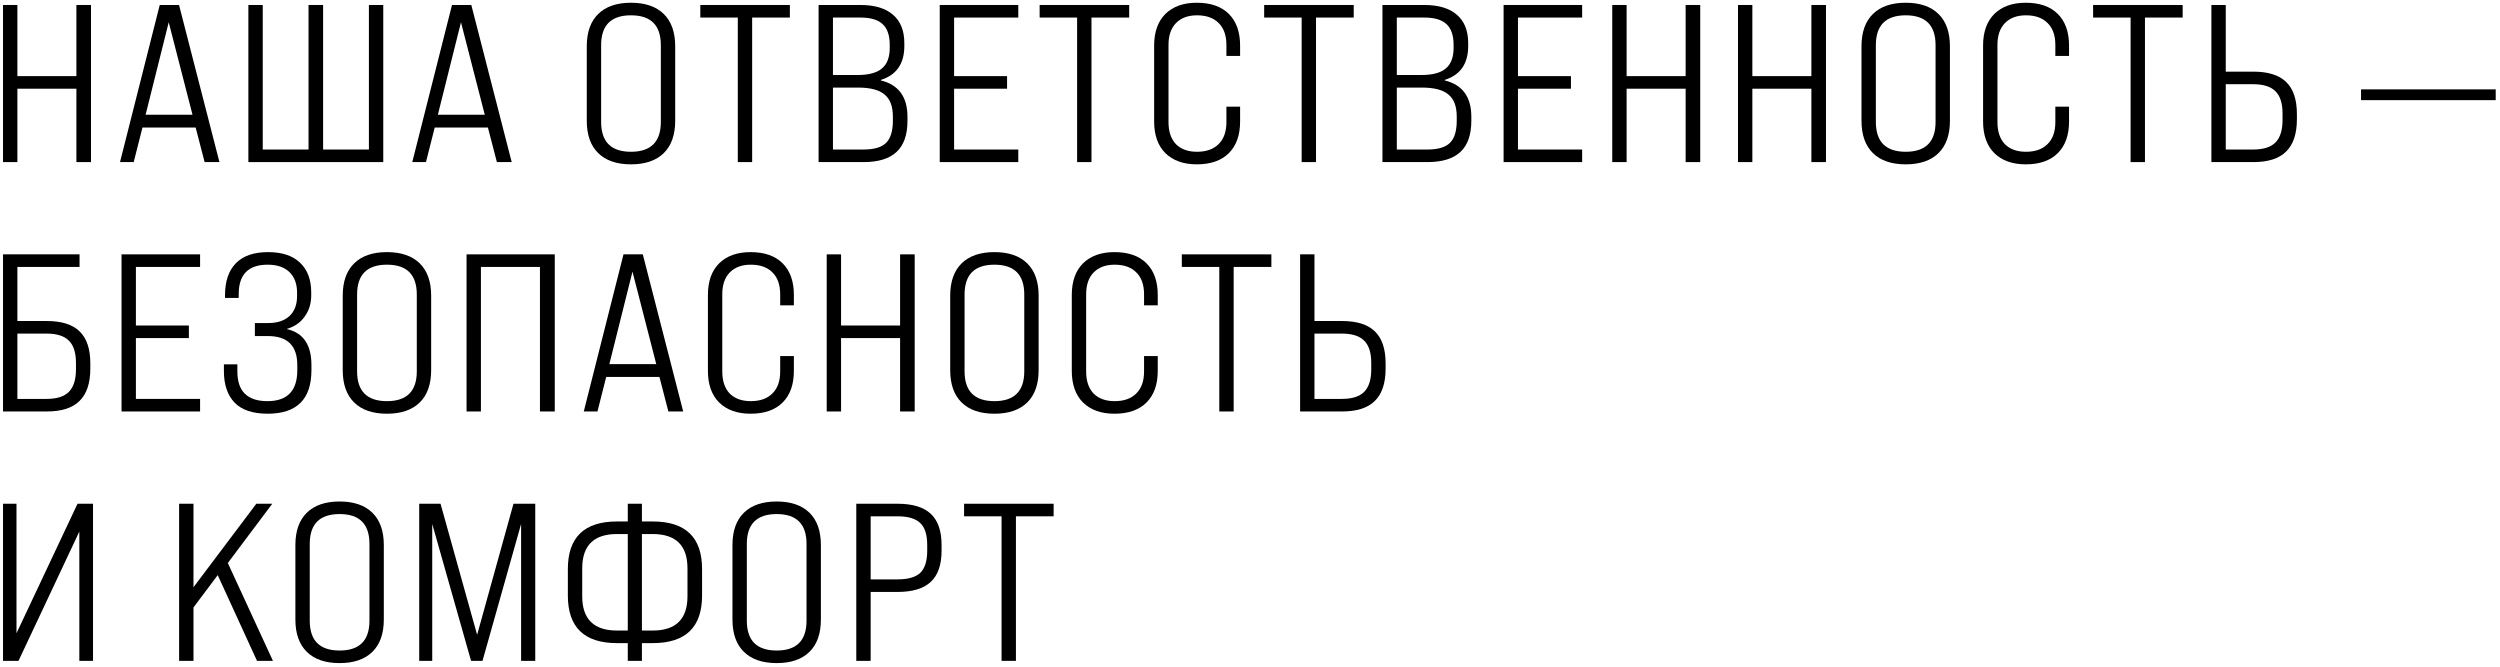
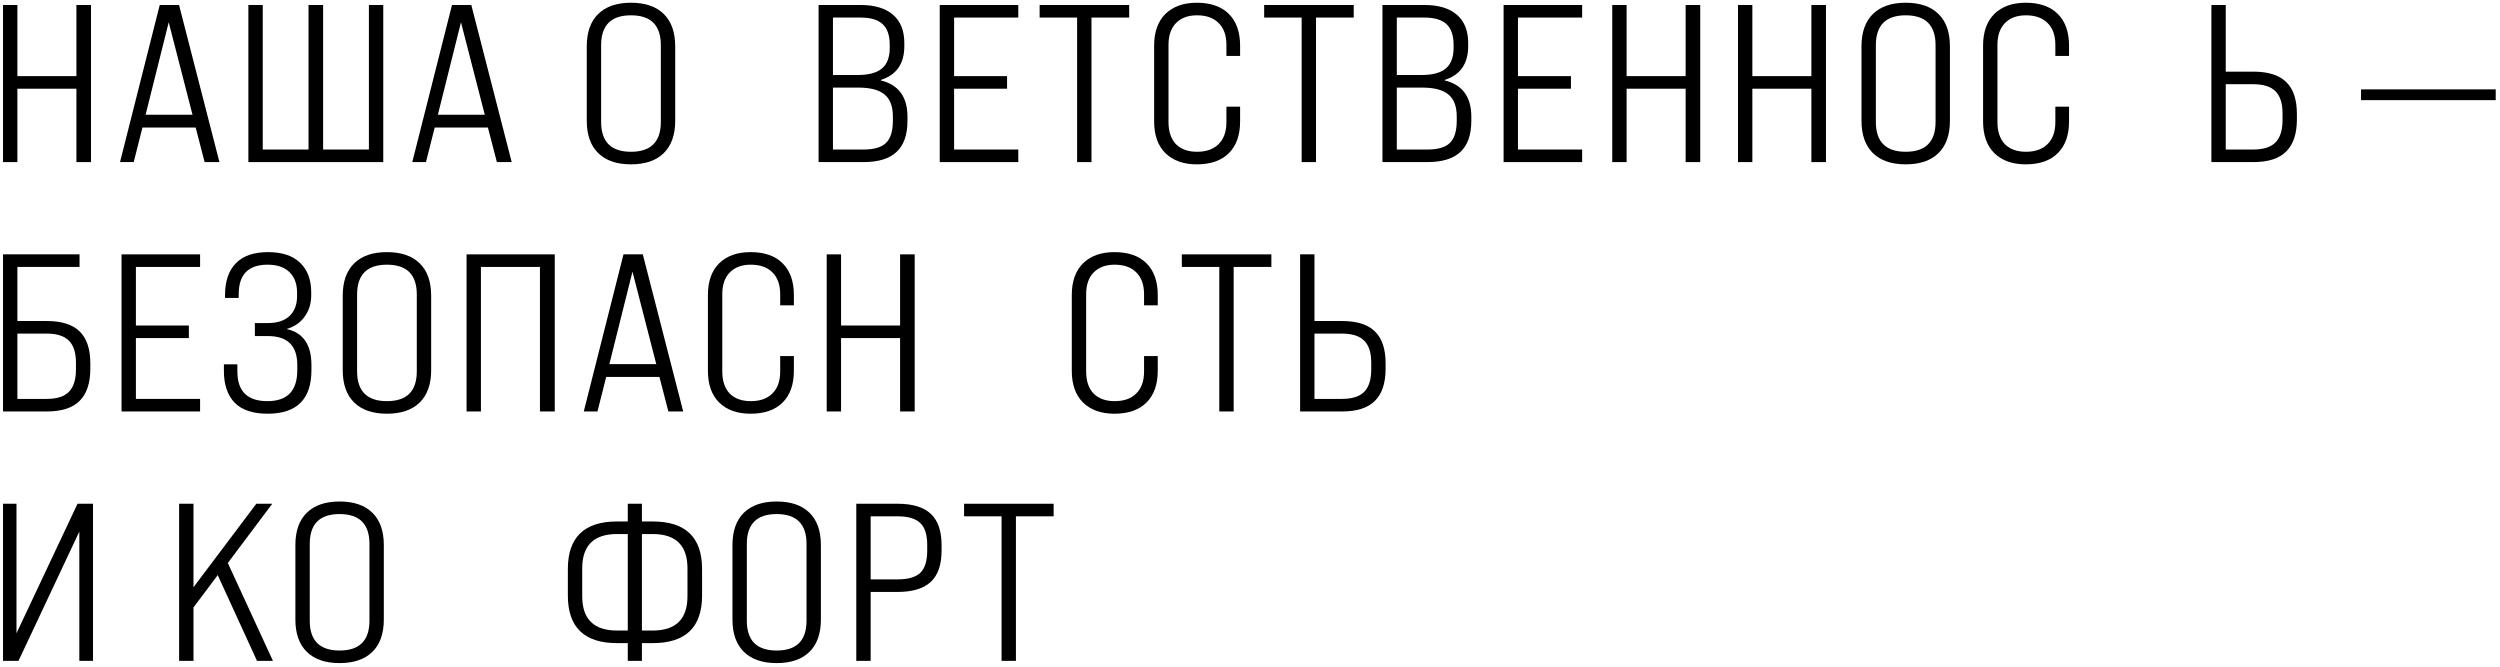
<svg xmlns="http://www.w3.org/2000/svg" width="401" height="107" viewBox="0 0 401 107" fill="none">
  <path d="M162.954 106H160.65V82.816H154.638V80.8H169.002V82.816H162.954V106Z" fill="black" />
  <path d="M139.653 106H137.349V80.8H143.973C146.373 80.8 148.149 81.34 149.301 82.42C150.453 83.5 151.029 85.168 151.029 87.424V88.324C151.029 90.58 150.453 92.248 149.301 93.328C148.149 94.408 146.373 94.948 143.973 94.948H139.653V106ZM139.653 82.816V92.932H143.973C145.653 92.932 146.865 92.584 147.609 91.888C148.353 91.168 148.725 89.98 148.725 88.324V87.424C148.725 85.768 148.353 84.592 147.609 83.896C146.865 83.176 145.653 82.816 143.973 82.816H139.653Z" fill="black" />
  <path d="M117.487 99.376V87.424C117.487 85.168 118.099 83.44 119.323 82.24C120.547 81.04 122.299 80.44 124.579 80.44C126.859 80.44 128.611 81.04 129.835 82.24C131.059 83.44 131.671 85.168 131.671 87.424V99.376C131.671 101.632 131.059 103.36 129.835 104.56C128.611 105.76 126.859 106.36 124.579 106.36C122.299 106.36 120.547 105.76 119.323 104.56C118.099 103.36 117.487 101.632 117.487 99.376ZM129.367 99.556V87.244C129.367 84.052 127.771 82.456 124.579 82.456C121.387 82.456 119.791 84.052 119.791 87.244V99.556C119.791 102.748 121.387 104.344 124.579 104.344C127.771 104.344 129.367 102.748 129.367 99.556Z" fill="black" />
  <path d="M102.964 106H100.696V103.156H98.968C93.712 103.156 91.084 100.612 91.084 95.524V91.276C91.084 86.188 93.712 83.644 98.968 83.644H100.696V80.8H102.964V83.644H104.692C109.972 83.644 112.612 86.188 112.612 91.276V95.524C112.612 100.612 109.972 103.156 104.692 103.156H102.964V106ZM98.968 101.14H100.696V85.66H98.968C95.248 85.66 93.388 87.496 93.388 91.168V95.632C93.388 99.304 95.248 101.14 98.968 101.14ZM102.964 85.66V101.14H104.692C108.412 101.14 110.272 99.304 110.272 95.632V91.168C110.272 87.496 108.412 85.66 104.692 85.66H102.964Z" fill="black" />
-   <path d="M69.33 106H67.242V80.8H70.662L76.53 101.824L82.362 80.8H85.854V106H83.586V84.04L77.394 106H75.558L69.33 84.04V106Z" fill="black" />
  <path d="M47.38 99.376V87.424C47.38 85.168 47.992 83.44 49.216 82.24C50.44 81.04 52.192 80.44 54.472 80.44C56.752 80.44 58.504 81.04 59.728 82.24C60.952 83.44 61.564 85.168 61.564 87.424V99.376C61.564 101.632 60.952 103.36 59.728 104.56C58.504 105.76 56.752 106.36 54.472 106.36C52.192 106.36 50.44 105.76 49.216 104.56C47.992 103.36 47.38 101.632 47.38 99.376ZM59.26 99.556V87.244C59.26 84.052 57.664 82.456 54.472 82.456C51.28 82.456 49.684 84.052 49.684 87.244V99.556C49.684 102.748 51.28 104.344 54.472 104.344C57.664 104.344 59.26 102.748 59.26 99.556Z" fill="black" />
  <path d="M43.778 106H41.222L34.922 92.248L31.034 97.432V106H28.73V80.8H31.034V94.192L41.114 80.8H43.67L36.542 90.304L43.778 106Z" fill="black" />
  <path d="M2.644 101.572L12.436 80.8H14.92V106H12.724V85.264L2.968 106H0.484V80.8H2.644V101.572Z" fill="black" />
  <path d="M215.268 66H208.536V40.8H210.84V51.492H215.268C217.644 51.492 219.396 52.044 220.524 53.148C221.676 54.252 222.252 55.968 222.252 58.296V59.124C222.252 61.452 221.676 63.18 220.524 64.308C219.396 65.436 217.644 66 215.268 66ZM210.84 53.508V63.984H215.232C216.864 63.984 218.052 63.612 218.796 62.868C219.564 62.1 219.948 60.9 219.948 59.268V58.188C219.948 56.556 219.564 55.368 218.796 54.624C218.052 53.88 216.864 53.508 215.232 53.508H210.84Z" fill="black" />
  <path d="M197.88 66H195.576V42.816H189.564V40.8H203.928V42.816H197.88V66Z" fill="black" />
  <path d="M178.755 66.36C176.619 66.36 174.939 65.76 173.715 64.56C172.515 63.36 171.915 61.668 171.915 59.484V47.316C171.915 45.132 172.515 43.44 173.715 42.24C174.939 41.04 176.619 40.44 178.755 40.44C180.987 40.44 182.703 41.04 183.903 42.24C185.103 43.44 185.703 45.132 185.703 47.316V48.972H183.507V47.208C183.507 45.672 183.087 44.496 182.247 43.68C181.431 42.864 180.279 42.456 178.791 42.456C177.351 42.456 176.223 42.876 175.407 43.716C174.615 44.532 174.219 45.696 174.219 47.208V59.592C174.219 61.104 174.615 62.28 175.407 63.12C176.223 63.936 177.351 64.344 178.791 64.344C180.279 64.344 181.431 63.936 182.247 63.12C183.087 62.304 183.507 61.128 183.507 59.592V57.108H185.703V59.484C185.703 61.668 185.103 63.36 183.903 64.56C182.703 65.76 180.987 66.36 178.755 66.36Z" fill="black" />
-   <path d="M152.413 59.376V47.424C152.413 45.168 153.025 43.44 154.249 42.24C155.473 41.04 157.225 40.44 159.505 40.44C161.785 40.44 163.537 41.04 164.761 42.24C165.985 43.44 166.597 45.168 166.597 47.424V59.376C166.597 61.632 165.985 63.36 164.761 64.56C163.537 65.76 161.785 66.36 159.505 66.36C157.225 66.36 155.473 65.76 154.249 64.56C153.025 63.36 152.413 61.632 152.413 59.376ZM164.293 59.556V47.244C164.293 44.052 162.697 42.456 159.505 42.456C156.313 42.456 154.717 44.052 154.717 47.244V59.556C154.717 62.748 156.313 64.344 159.505 64.344C162.697 64.344 164.293 62.748 164.293 59.556Z" fill="black" />
  <path d="M134.907 66H132.603V40.8H134.907V52.212H144.375V40.8H146.715V66H144.375V54.228H134.907V66Z" fill="black" />
  <path d="M120.39 66.36C118.254 66.36 116.574 65.76 115.35 64.56C114.15 63.36 113.55 61.668 113.55 59.484V47.316C113.55 45.132 114.15 43.44 115.35 42.24C116.574 41.04 118.254 40.44 120.39 40.44C122.622 40.44 124.338 41.04 125.538 42.24C126.738 43.44 127.338 45.132 127.338 47.316V48.972H125.142V47.208C125.142 45.672 124.722 44.496 123.882 43.68C123.066 42.864 121.914 42.456 120.426 42.456C118.986 42.456 117.858 42.876 117.042 43.716C116.25 44.532 115.854 45.696 115.854 47.208V59.592C115.854 61.104 116.25 62.28 117.042 63.12C117.858 63.936 118.986 64.344 120.426 64.344C121.914 64.344 123.066 63.936 123.882 63.12C124.722 62.304 125.142 61.128 125.142 59.592V57.108H127.338V59.484C127.338 61.668 126.738 63.36 125.538 64.56C124.338 65.76 122.622 66.36 120.39 66.36Z" fill="black" />
  <path d="M109.585 66H107.209L105.769 60.456H97.237L95.833 66H93.637L100.009 40.8H103.105L109.585 66ZM101.449 43.572L97.741 58.404H105.265L101.449 43.572Z" fill="black" />
  <path d="M77.14 66H74.836V40.8H88.984V66H86.608V42.816H77.14V66Z" fill="black" />
  <path d="M54.974 59.376V47.424C54.974 45.168 55.586 43.44 56.81 42.24C58.034 41.04 59.786 40.44 62.066 40.44C64.346 40.44 66.098 41.04 67.322 42.24C68.546 43.44 69.158 45.168 69.158 47.424V59.376C69.158 61.632 68.546 63.36 67.322 64.56C66.098 65.76 64.346 66.36 62.066 66.36C59.786 66.36 58.034 65.76 56.81 64.56C55.586 63.36 54.974 61.632 54.974 59.376ZM66.854 59.556V47.244C66.854 44.052 65.258 42.456 62.066 42.456C58.874 42.456 57.278 44.052 57.278 47.244V59.556C57.278 62.748 58.874 64.344 62.066 64.344C65.258 64.344 66.854 62.748 66.854 59.556Z" fill="black" />
  <path d="M42.934 66.36C40.558 66.36 38.794 65.772 37.642 64.596C36.49 63.396 35.914 61.704 35.914 59.52V58.44H38.074V59.592C38.074 62.76 39.682 64.344 42.898 64.344C46.09 64.344 47.686 62.688 47.686 59.376V58.548C47.686 55.452 46.114 53.904 42.97 53.904H40.882V51.816H43.042C44.482 51.816 45.61 51.444 46.426 50.7C47.242 49.932 47.65 48.864 47.65 47.496V46.956C47.65 45.54 47.242 44.436 46.426 43.644C45.61 42.852 44.446 42.456 42.934 42.456C39.838 42.456 38.29 44.028 38.29 47.172V47.784H36.094V47.352C36.094 45.12 36.67 43.416 37.822 42.24C38.974 41.04 40.702 40.44 43.006 40.44C45.238 40.44 46.942 41.004 48.118 42.132C49.318 43.26 49.918 44.844 49.918 46.884V47.388C49.918 48.684 49.57 49.812 48.874 50.772C48.202 51.732 47.254 52.392 46.03 52.752V52.788C48.646 53.388 49.954 55.308 49.954 58.548V59.376C49.954 64.032 47.614 66.36 42.934 66.36Z" fill="black" />
  <path d="M32.094 66H19.494V40.8H32.094V42.816H21.798V52.212H30.294V54.228H21.798V63.984H32.094V66Z" fill="black" />
  <path d="M2.788 51.492H7.504C9.88 51.492 11.632 52.044 12.76 53.148C13.912 54.252 14.488 55.968 14.488 58.296V59.124C14.488 61.452 13.912 63.18 12.76 64.308C11.632 65.436 9.88 66 7.504 66H0.484V40.8H12.76V42.816H2.788V51.492ZM12.184 59.268V58.188C12.184 56.556 11.8 55.368 11.032 54.624C10.288 53.88 9.1 53.508 7.468 53.508H2.788V63.984H7.468C9.1 63.984 10.288 63.612 11.032 62.868C11.8 62.1 12.184 60.9 12.184 59.268Z" fill="black" />
  <path d="M400.312 16.064H378.712V14.336H400.312V16.064Z" fill="black" />
  <path d="M361.439 26H354.707V0.8H357.011V11.492H361.439C363.815 11.492 365.568 12.044 366.695 13.148C367.848 14.252 368.423 15.968 368.423 18.296V19.124C368.423 21.452 367.848 23.18 366.695 24.308C365.568 25.436 363.815 26 361.439 26ZM357.011 13.508V23.984H361.403C363.035 23.984 364.223 23.612 364.967 22.868C365.735 22.1 366.119 20.9 366.119 19.268V18.188C366.119 16.556 365.735 15.368 364.967 14.624C364.223 13.88 363.035 13.508 361.403 13.508H357.011Z" fill="black" />
-   <path d="M344.051 26H341.747V2.816H335.735V0.8H350.099V2.816H344.051V26Z" fill="black" />
  <path d="M324.926 26.36C322.79 26.36 321.11 25.76 319.886 24.56C318.686 23.36 318.086 21.668 318.086 19.484V7.316C318.086 5.132 318.686 3.44 319.886 2.24C321.11 1.04 322.79 0.44 324.926 0.44C327.158 0.44 328.874 1.04 330.074 2.24C331.274 3.44 331.874 5.132 331.874 7.316V8.972H329.678V7.208C329.678 5.672 329.258 4.496 328.418 3.68C327.602 2.864 326.45 2.456 324.962 2.456C323.522 2.456 322.394 2.876 321.578 3.716C320.786 4.532 320.39 5.696 320.39 7.208V19.592C320.39 21.104 320.786 22.28 321.578 23.12C322.394 23.936 323.522 24.344 324.962 24.344C326.45 24.344 327.602 23.936 328.418 23.12C329.258 22.304 329.678 21.128 329.678 19.592V17.108H331.874V19.484C331.874 21.668 331.274 23.36 330.074 24.56C328.874 25.76 327.158 26.36 324.926 26.36Z" fill="black" />
  <path d="M298.584 19.376V7.424C298.584 5.168 299.196 3.44 300.42 2.24C301.644 1.04 303.396 0.44 305.676 0.44C307.956 0.44 309.708 1.04 310.932 2.24C312.156 3.44 312.768 5.168 312.768 7.424V19.376C312.768 21.632 312.156 23.36 310.932 24.56C309.708 25.76 307.956 26.36 305.676 26.36C303.396 26.36 301.644 25.76 300.42 24.56C299.196 23.36 298.584 21.632 298.584 19.376ZM310.464 19.556V7.244C310.464 4.052 308.868 2.456 305.676 2.456C302.484 2.456 300.888 4.052 300.888 7.244V19.556C300.888 22.748 302.484 24.344 305.676 24.344C308.868 24.344 310.464 22.748 310.464 19.556Z" fill="black" />
  <path d="M281.078 26H278.774V0.8H281.078V12.212H290.546V0.8H292.886V26H290.546V14.228H281.078V26Z" fill="black" />
  <path d="M260.908 26H258.604V0.8H260.908V12.212H270.376V0.8H272.716V26H270.376V14.228H260.908V26Z" fill="black" />
  <path d="M253.777 26H241.177V0.8H253.777V2.816H243.481V12.212H251.977V14.228H243.481V23.984H253.777V26Z" fill="black" />
  <path d="M228.945 26H221.745V0.8H228.477C230.757 0.8 232.497 1.328 233.697 2.384C234.897 3.416 235.497 4.928 235.497 6.92V7.388C235.497 10.22 234.237 12.032 231.717 12.824V12.896C234.573 13.592 236.001 15.536 236.001 18.728V19.376C236.001 21.632 235.413 23.3 234.237 24.38C233.085 25.46 231.321 26 228.945 26ZM224.049 2.816V12.032H227.973C229.773 12.032 231.081 11.684 231.897 10.988C232.737 10.292 233.157 9.188 233.157 7.676V7.208C233.157 5.672 232.773 4.556 232.005 3.86C231.261 3.164 230.073 2.816 228.441 2.816H224.049ZM224.049 14.048V23.984H228.945C230.625 23.984 231.825 23.636 232.545 22.94C233.289 22.22 233.661 21.032 233.661 19.376V18.692C233.661 17.06 233.217 15.884 232.329 15.164C231.465 14.42 230.049 14.048 228.081 14.048H224.049Z" fill="black" />
  <path d="M211.089 26H208.785V2.816H202.773V0.8H217.137V2.816H211.089V26Z" fill="black" />
  <path d="M191.964 26.36C189.828 26.36 188.148 25.76 186.924 24.56C185.724 23.36 185.124 21.668 185.124 19.484V7.316C185.124 5.132 185.724 3.44 186.924 2.24C188.148 1.04 189.828 0.44 191.964 0.44C194.196 0.44 195.912 1.04 197.112 2.24C198.312 3.44 198.912 5.132 198.912 7.316V8.972H196.716V7.208C196.716 5.672 196.296 4.496 195.456 3.68C194.64 2.864 193.488 2.456 192 2.456C190.56 2.456 189.432 2.876 188.616 3.716C187.824 4.532 187.428 5.696 187.428 7.208V19.592C187.428 21.104 187.824 22.28 188.616 23.12C189.432 23.936 190.56 24.344 192 24.344C193.488 24.344 194.64 23.936 195.456 23.12C196.296 22.304 196.716 21.128 196.716 19.592V17.108H198.912V19.484C198.912 21.668 198.312 23.36 197.112 24.56C195.912 25.76 194.196 26.36 191.964 26.36Z" fill="black" />
  <path d="M175.073 26H172.769V2.816H166.757V0.8H181.121V2.816H175.073V26Z" fill="black" />
  <path d="M163.334 26H150.734V0.8H163.334V2.816H153.038V12.212H161.534V14.228H153.038V23.984H163.334V26Z" fill="black" />
  <path d="M138.502 26H131.302V0.8H138.034C140.314 0.8 142.054 1.328 143.254 2.384C144.454 3.416 145.054 4.928 145.054 6.92V7.388C145.054 10.22 143.794 12.032 141.274 12.824V12.896C144.13 13.592 145.558 15.536 145.558 18.728V19.376C145.558 21.632 144.97 23.3 143.794 24.38C142.642 25.46 140.878 26 138.502 26ZM133.606 2.816V12.032H137.53C139.33 12.032 140.638 11.684 141.454 10.988C142.294 10.292 142.714 9.188 142.714 7.676V7.208C142.714 5.672 142.33 4.556 141.562 3.86C140.818 3.164 139.63 2.816 137.998 2.816H133.606ZM133.606 14.048V23.984H138.502C140.182 23.984 141.382 23.636 142.102 22.94C142.846 22.22 143.218 21.032 143.218 19.376V18.692C143.218 17.06 142.774 15.884 141.886 15.164C141.022 14.42 139.606 14.048 137.638 14.048H133.606Z" fill="black" />
-   <path d="M120.646 26H118.342V2.816H112.33V0.8H126.694V2.816H120.646V26Z" fill="black" />
  <path d="M94.118 19.376V7.424C94.118 5.168 94.73 3.44 95.954 2.24C97.178 1.04 98.93 0.44 101.21 0.44C103.49 0.44 105.242 1.04 106.466 2.24C107.69 3.44 108.302 5.168 108.302 7.424V19.376C108.302 21.632 107.69 23.36 106.466 24.56C105.242 25.76 103.49 26.36 101.21 26.36C98.93 26.36 97.178 25.76 95.954 24.56C94.73 23.36 94.118 21.632 94.118 19.376ZM105.998 19.556V7.244C105.998 4.052 104.402 2.456 101.21 2.456C98.018 2.456 96.422 4.052 96.422 7.244V19.556C96.422 22.748 98.018 24.344 101.21 24.344C104.402 24.344 105.998 22.748 105.998 19.556Z" fill="black" />
  <path d="M82.077 26H79.701L78.261 20.456H69.729L68.325 26H66.129L72.501 0.8H75.597L82.077 26ZM73.941 3.572L70.233 18.404H77.757L73.941 3.572Z" fill="black" />
  <path d="M61.476 26H39.84V0.8H42.144V23.984H49.488V0.8H51.828V23.984H59.172V0.8H61.476V26Z" fill="black" />
  <path d="M35.198 26H32.822L31.382 20.456H22.85L21.446 26H19.25L25.622 0.8H28.718L35.198 26ZM27.062 3.572L23.354 18.404H30.878L27.062 3.572Z" fill="black" />
  <path d="M2.788 26H0.484V0.8H2.788V12.212H12.256V0.8H14.596V26H12.256V14.228H2.788V26Z" fill="black" />
</svg>